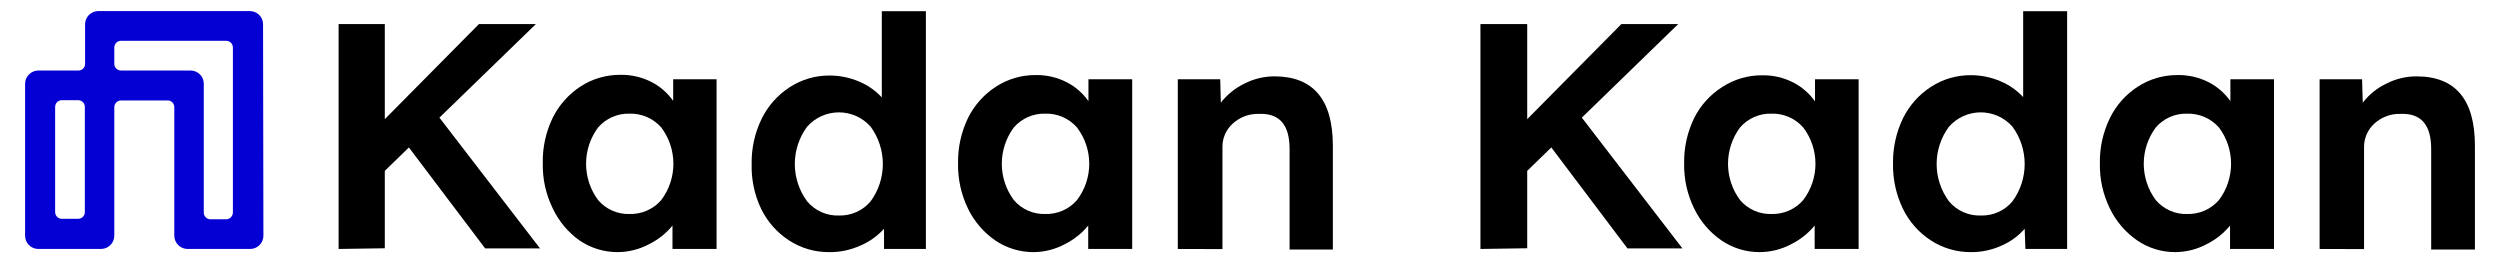
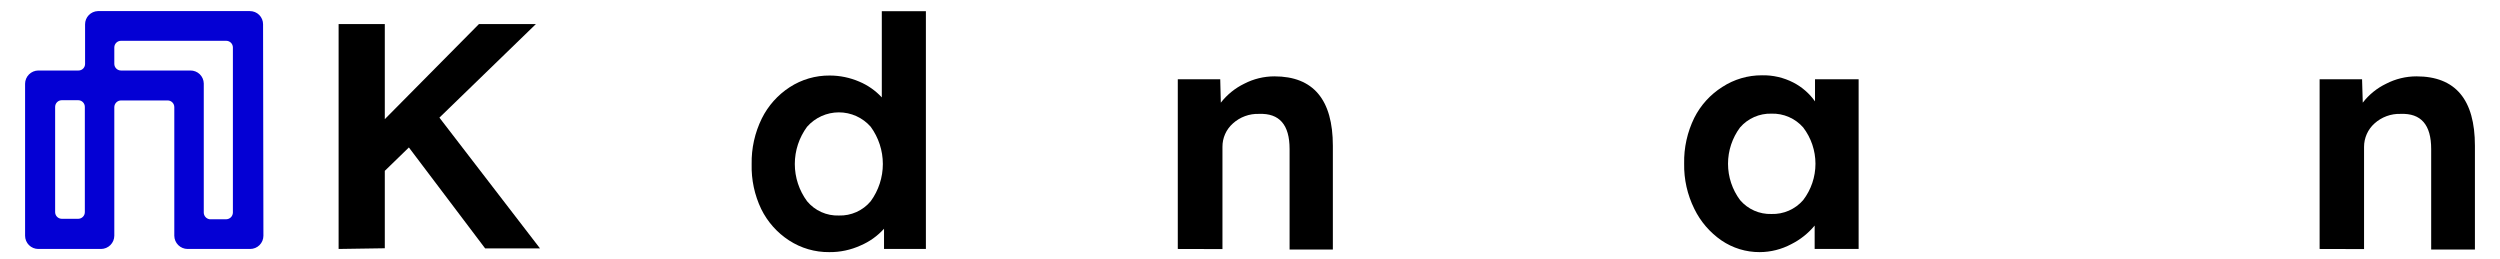
<svg xmlns="http://www.w3.org/2000/svg" width="598" height="62" viewBox="0 0 598 62" fill="none">
  <path d="M80.995 59.551V5.76H92.044V28.502L114.562 5.76H128.185L105.107 28.138L129.164 59.412H116.044L97.806 35.271L92.044 40.866V59.384L80.995 59.551Z" fill="black" />
-   <path d="M147.766 60.306C144.504 60.323 141.314 59.347 138.619 57.509C135.879 55.558 133.683 52.939 132.241 49.9C130.582 46.537 129.757 42.824 129.835 39.075C129.748 35.28 130.573 31.52 132.241 28.11C133.75 25.1 136.027 22.543 138.842 20.697C141.67 18.853 144.977 17.88 148.353 17.899C150.966 17.846 153.552 18.442 155.878 19.634C157.93 20.7 159.696 22.245 161.025 24.137V18.962H171.403V59.551H160.857V53.956C159.333 55.823 157.425 57.34 155.263 58.404C152.956 59.638 150.382 60.291 147.766 60.306ZM150.563 51.187C151.999 51.231 153.427 50.956 154.743 50.38C156.059 49.804 157.23 48.943 158.172 47.858C160.057 45.355 161.077 42.307 161.077 39.173C161.077 36.039 160.057 32.99 158.172 30.487C157.225 29.411 156.052 28.557 154.736 27.986C153.421 27.415 151.996 27.142 150.563 27.186C149.147 27.147 147.74 27.423 146.444 27.994C145.147 28.565 143.994 29.416 143.066 30.487C141.198 32.997 140.189 36.043 140.189 39.173C140.189 42.302 141.198 45.348 143.066 47.858C143.993 48.946 145.154 49.811 146.462 50.387C147.769 50.964 149.191 51.237 150.619 51.187H150.563Z" fill="black" />
  <path d="M198.34 60.306C194.936 60.34 191.598 59.367 188.745 57.509C185.89 55.657 183.59 53.066 182.088 50.012C180.483 46.664 179.697 42.982 179.794 39.271C179.721 35.483 180.556 31.733 182.228 28.333C183.738 25.293 186.038 22.713 188.885 20.865C191.738 19.006 195.076 18.033 198.48 18.067C200.904 18.069 203.302 18.564 205.529 19.522C207.578 20.381 209.419 21.668 210.928 23.298V2.682H221.473V59.551H211.459V54.712C209.909 56.437 207.999 57.803 205.865 58.712C203.505 59.793 200.935 60.338 198.34 60.306ZM200.662 51.551C202.106 51.595 203.541 51.311 204.859 50.72C206.177 50.129 207.343 49.246 208.27 48.138C210.159 45.552 211.178 42.432 211.178 39.229C211.178 36.026 210.159 32.906 208.27 30.319C207.32 29.237 206.15 28.37 204.838 27.776C203.526 27.182 202.102 26.875 200.662 26.875C199.222 26.875 197.798 27.182 196.486 27.776C195.174 28.37 194.004 29.237 193.053 30.319C191.147 32.899 190.119 36.022 190.119 39.229C190.119 42.436 191.147 45.559 193.053 48.138C193.976 49.251 195.142 50.137 196.461 50.728C197.78 51.32 199.217 51.601 200.662 51.551Z" fill="black" />
-   <path d="M247.209 60.306C243.948 60.316 240.759 59.341 238.062 57.509C235.288 55.588 233.053 52.988 231.572 49.956C229.926 46.589 229.102 42.879 229.166 39.131C229.092 35.337 229.916 31.58 231.572 28.166C233.082 25.148 235.371 22.589 238.201 20.753C241.019 18.91 244.317 17.937 247.684 17.956C250.297 17.903 252.883 18.499 255.209 19.69C257.261 20.756 259.026 22.301 260.356 24.194V18.963H270.818V59.551H260.3V53.956C258.768 55.816 256.862 57.331 254.705 58.404C252.4 59.642 249.825 60.295 247.209 60.306ZM250.006 51.187C251.442 51.234 252.87 50.959 254.187 50.383C255.503 49.807 256.674 48.945 257.614 47.858C259.518 45.363 260.549 42.311 260.549 39.173C260.549 36.035 259.518 32.983 257.614 30.487C256.669 29.409 255.496 28.554 254.18 27.983C252.865 27.413 251.439 27.141 250.006 27.187C248.59 27.148 247.183 27.423 245.886 27.994C244.59 28.565 243.436 29.416 242.509 30.487C240.641 32.998 239.631 36.044 239.631 39.173C239.631 42.302 240.641 45.348 242.509 47.858C243.436 48.947 244.596 49.811 245.904 50.388C247.212 50.964 248.633 51.237 250.062 51.187H250.006Z" fill="black" />
  <path d="M281.727 59.552V18.963H291.881L292.021 24.558C293.515 22.64 295.429 21.09 297.615 20.026C299.846 18.871 302.32 18.267 304.832 18.264C314.175 18.264 318.819 23.859 318.819 34.88V59.692H308.469V35.635C308.469 29.845 306.035 27.048 301.168 27.243C298.86 27.16 296.611 27.983 294.902 29.537C294.111 30.237 293.479 31.099 293.05 32.064C292.621 33.029 292.403 34.075 292.412 35.132V59.58L281.727 59.552Z" fill="black" />
-   <path d="M354.12 59.551V5.76H365.31V28.502L387.828 5.76H401.422L378.373 28.138L402.429 59.412H389.282L371.072 35.271L365.31 40.866V59.384L354.12 59.551Z" fill="black" />
  <path d="M420.919 60.306C417.657 60.323 414.467 59.347 411.772 57.509C408.994 55.592 406.758 52.991 405.282 49.956C403.613 46.595 402.779 42.882 402.849 39.131C402.77 35.333 403.605 31.573 405.282 28.165C406.804 25.154 409.115 22.611 411.968 20.808C414.787 18.968 418.084 17.996 421.451 18.011C424.064 17.951 426.651 18.547 428.975 19.745C431.036 20.811 432.81 22.355 434.15 24.249V18.962H444.584V59.551H434.066V53.956C432.531 55.812 430.625 57.326 428.472 58.404C426.147 59.644 423.554 60.297 420.919 60.306ZM423.716 51.187C425.152 51.233 426.581 50.959 427.897 50.383C429.213 49.807 430.384 48.944 431.325 47.858C433.228 45.363 434.259 42.311 434.259 39.173C434.259 36.034 433.228 32.983 431.325 30.487C430.379 29.409 429.206 28.554 427.891 27.983C426.575 27.412 425.15 27.14 423.716 27.186C422.3 27.147 420.893 27.423 419.597 27.994C418.3 28.564 417.147 29.416 416.22 30.487C414.351 32.997 413.342 36.043 413.342 39.173C413.342 42.302 414.351 45.348 416.22 47.858C417.143 48.943 418.299 49.805 419.602 50.381C420.905 50.957 422.321 51.233 423.744 51.187H423.716Z" fill="black" />
-   <path d="M471.466 60.306C468.062 60.337 464.725 59.364 461.871 57.509C459.016 55.657 456.716 53.066 455.214 50.012C453.571 46.643 452.747 42.934 452.808 39.187C452.741 35.403 453.565 31.656 455.214 28.249C456.724 25.209 459.024 22.63 461.871 20.781C464.726 18.927 468.062 17.954 471.466 17.983C473.89 17.985 476.288 18.48 478.515 19.438C480.572 20.296 482.422 21.584 483.942 23.214V2.682H494.459V59.551H484.473L484.305 54.712C482.807 56.434 480.944 57.8 478.851 58.712C476.536 59.779 474.015 60.324 471.466 60.306ZM473.788 51.551C475.232 51.599 476.668 51.317 477.987 50.726C479.306 50.134 480.472 49.249 481.396 48.138C483.285 45.552 484.303 42.432 484.303 39.229C484.303 36.026 483.285 32.906 481.396 30.319C480.446 29.237 479.276 28.37 477.964 27.776C476.652 27.182 475.228 26.875 473.788 26.875C472.347 26.875 470.924 27.182 469.612 27.776C468.3 28.37 467.129 29.237 466.179 30.319C464.273 32.899 463.245 36.022 463.245 39.229C463.245 42.436 464.273 45.559 466.179 48.138C467.103 49.249 468.269 50.134 469.588 50.726C470.907 51.317 472.343 51.599 473.788 51.551Z" fill="black" />
-   <path d="M520.362 60.307C517.1 60.324 513.91 59.348 511.215 57.51C508.437 55.593 506.202 52.992 504.725 49.957C503.056 46.596 502.222 42.883 502.292 39.131C502.213 35.334 503.048 31.574 504.725 28.166C506.216 25.144 508.497 22.583 511.327 20.753C514.146 18.913 517.443 17.941 520.81 17.956C523.432 17.9 526.027 18.496 528.362 19.69C530.415 20.757 532.18 22.301 533.509 24.194V18.963H543.943V59.551H533.425V53.957C531.897 55.819 529.99 57.335 527.831 58.405C525.531 59.631 522.969 60.284 520.362 60.307ZM523.159 51.188C524.595 51.23 526.022 50.954 527.338 50.378C528.653 49.802 529.825 48.942 530.768 47.859C532.654 45.356 533.674 42.307 533.674 39.173C533.674 36.039 532.654 32.991 530.768 30.488C529.819 29.414 528.645 28.562 527.33 27.992C526.016 27.422 524.592 27.147 523.159 27.187C521.743 27.144 520.335 27.418 519.038 27.989C517.74 28.56 516.587 29.414 515.663 30.488C513.794 32.998 512.785 36.044 512.785 39.173C512.785 42.303 513.794 45.349 515.663 47.859C516.588 48.949 517.748 49.814 519.057 50.391C520.365 50.968 521.787 51.24 523.215 51.188H523.159Z" fill="black" />
  <path d="M554.852 59.552V18.963H565.006L565.174 24.558C566.659 22.631 568.575 21.079 570.769 20.026C573.009 18.871 575.493 18.266 578.014 18.264C587.338 18.264 592 23.803 592 34.88V59.692H581.538V35.635C581.538 29.845 579.105 27.048 574.237 27.243C571.93 27.163 569.682 27.986 567.971 29.537C567.186 30.242 566.558 31.105 566.129 32.069C565.7 33.033 565.48 34.077 565.482 35.132V59.58L554.852 59.552Z" fill="black" />
  <path d="M62.925 5.816C62.928 5.4 62.849 4.987 62.691 4.602C62.534 4.217 62.301 3.867 62.007 3.573C61.713 3.278 61.363 3.046 60.978 2.888C60.592 2.731 60.18 2.651 59.764 2.655H23.399C22.58 2.684 21.805 3.03 21.236 3.62C20.667 4.209 20.349 4.997 20.35 5.816V15.299C20.35 15.714 20.185 16.113 19.891 16.407C19.597 16.7 19.199 16.865 18.784 16.865H9.161C8.325 16.873 7.525 17.208 6.934 17.799C6.343 18.39 6.007 19.19 6 20.026V56.391C6 56.806 6.082 57.217 6.241 57.6C6.399 57.984 6.632 58.332 6.926 58.626C7.219 58.919 7.568 59.152 7.951 59.311C8.335 59.47 8.746 59.552 9.161 59.552H24.182C25.018 59.544 25.818 59.209 26.409 58.618C27 58.026 27.336 57.227 27.343 56.391V25.621C27.35 25.2 27.521 24.799 27.818 24.501C28.116 24.204 28.517 24.034 28.938 24.026H40.127C40.545 24.034 40.943 24.205 41.236 24.503C41.529 24.801 41.693 25.203 41.693 25.621V56.391C41.7 57.227 42.036 58.026 42.627 58.618C43.218 59.209 44.018 59.544 44.854 59.552H59.847C60.686 59.552 61.49 59.219 62.083 58.626C62.675 58.033 63.008 57.229 63.008 56.391L62.925 5.816ZM13.189 25.565C13.189 25.147 13.353 24.745 13.646 24.447C13.939 24.149 14.338 23.978 14.755 23.97H18.728C19.146 23.978 19.544 24.149 19.837 24.447C20.13 24.745 20.294 25.147 20.294 25.565V50.74C20.294 51.158 20.13 51.56 19.837 51.858C19.544 52.156 19.146 52.327 18.728 52.335H14.755C14.338 52.327 13.939 52.156 13.646 51.858C13.353 51.56 13.189 51.158 13.189 50.74V25.565ZM48.742 50.74V19.97C48.735 19.555 48.646 19.145 48.48 18.765C48.315 18.384 48.076 18.04 47.777 17.751C47.478 17.463 47.126 17.236 46.739 17.084C46.353 16.932 45.941 16.858 45.525 16.865H28.938C28.52 16.865 28.118 16.701 27.82 16.408C27.522 16.115 27.351 15.717 27.343 15.299V11.327C27.351 10.909 27.522 10.51 27.82 10.217C28.118 9.924 28.52 9.76 28.938 9.76H54.113C54.531 9.76 54.932 9.924 55.231 10.217C55.529 10.51 55.7 10.909 55.708 11.327V50.852C55.7 51.273 55.53 51.674 55.233 51.972C54.935 52.269 54.534 52.439 54.113 52.447H50.169C49.778 52.399 49.418 52.211 49.156 51.918C48.893 51.624 48.746 51.246 48.742 50.852V50.74Z" fill="#0400D4" />
</svg>